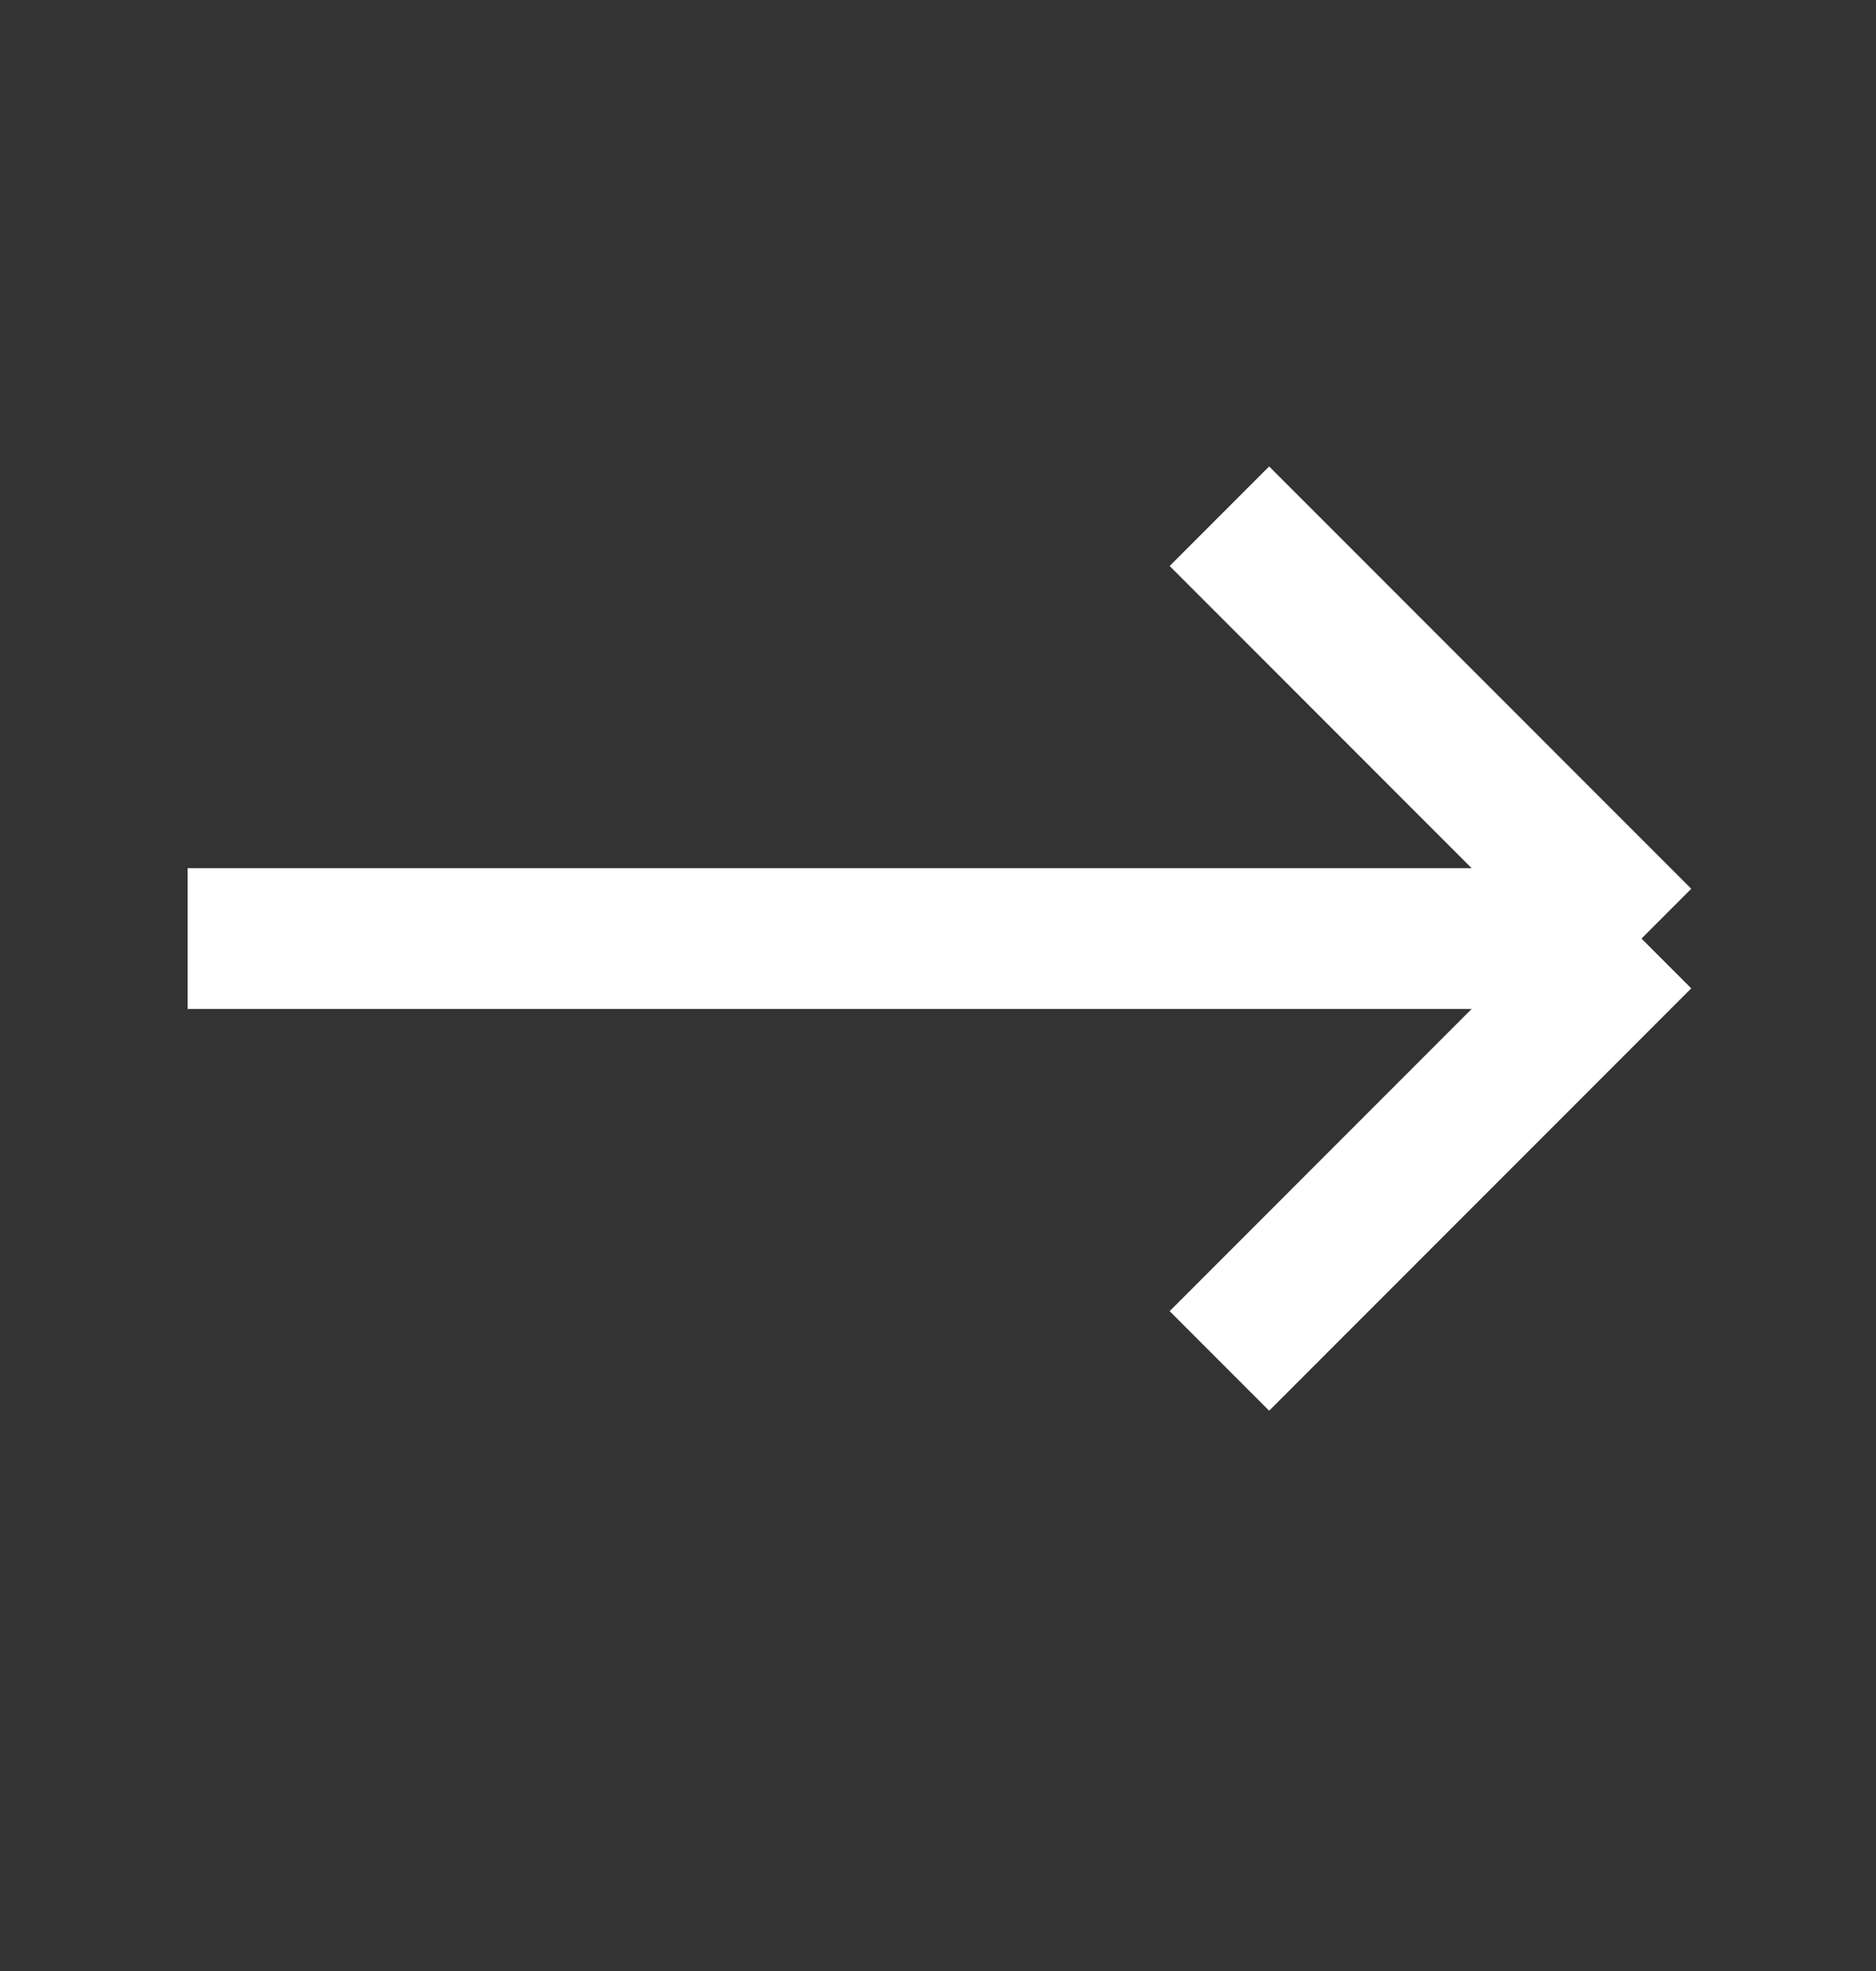
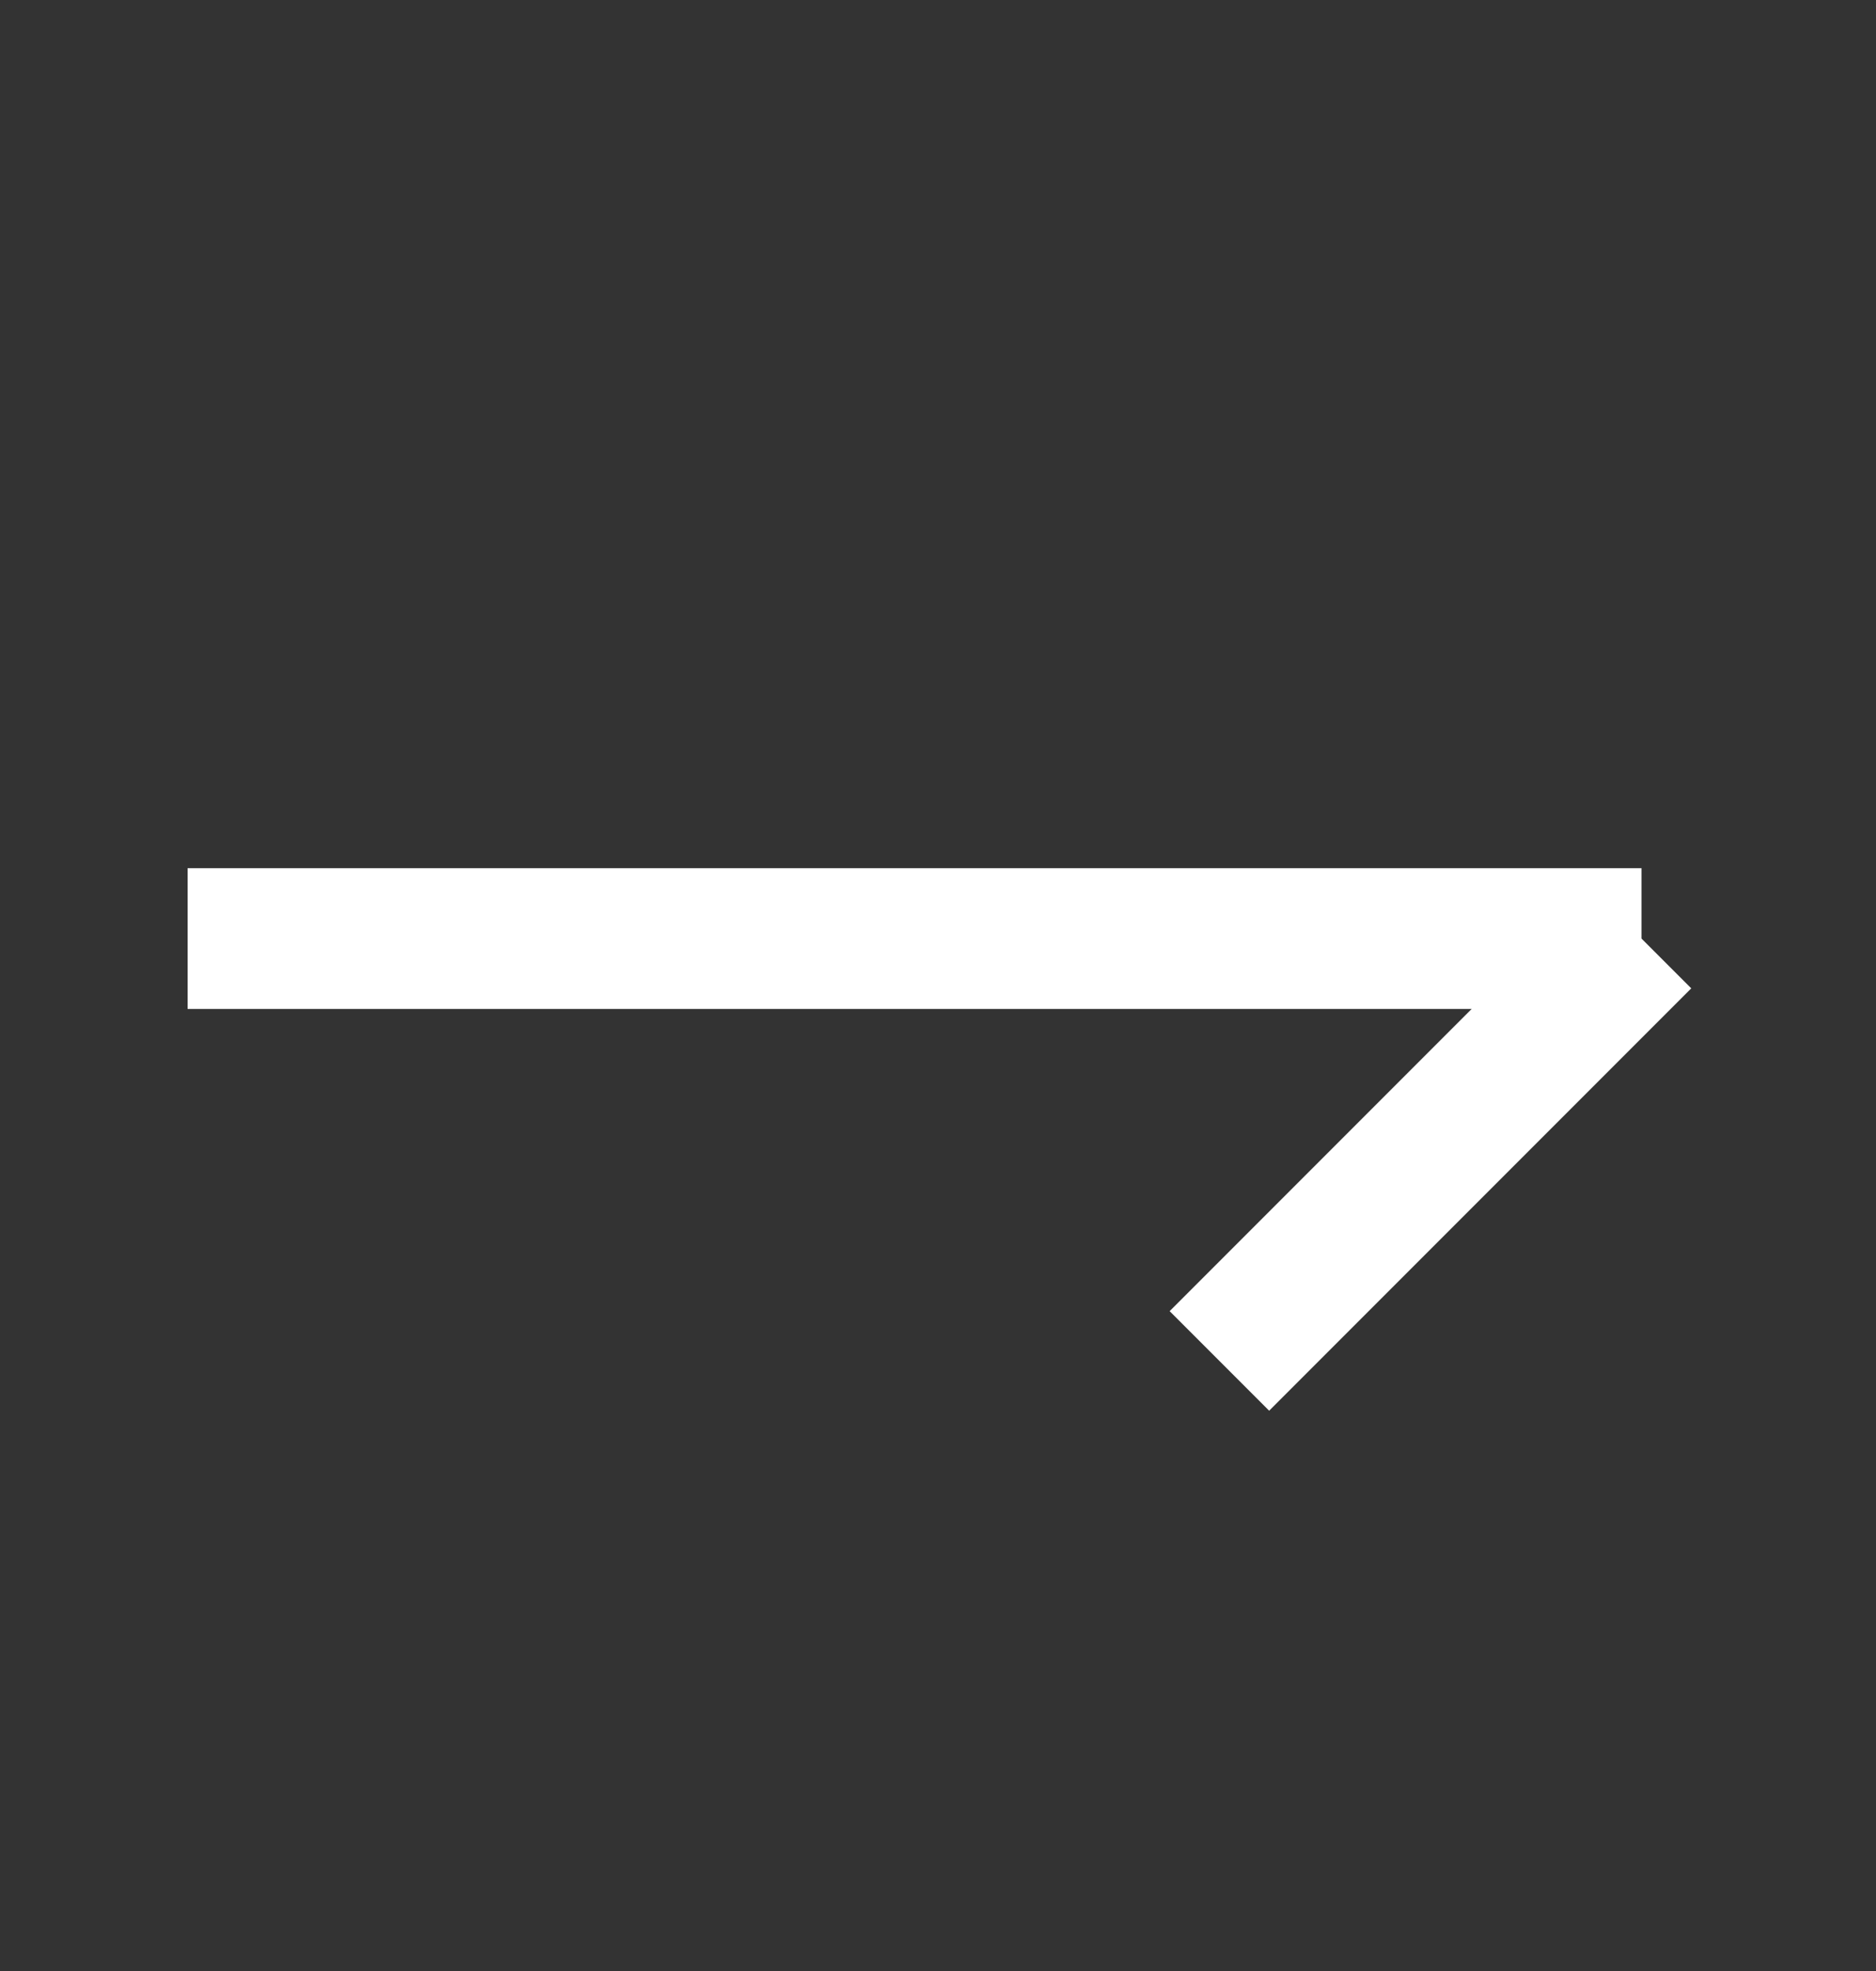
<svg xmlns="http://www.w3.org/2000/svg" width="20" height="21" viewBox="0 0 20 21" fill="none">
  <rect x="0" y="0" width="20" height="21" fill="#333333" stroke="none" />
  <g id="Huge-icon/social/solid/facebook">
-     <path id="Vector 1" d="M2 10H17.5M17.5 10L13 5.5M17.5 10L13 14.5" stroke="white" stroke-width="1.5" stroke-linejoin="round" />
+     <path id="Vector 1" d="M2 10H17.5M17.5 10M17.5 10L13 14.5" stroke="white" stroke-width="1.5" stroke-linejoin="round" />
  </g>
</svg>